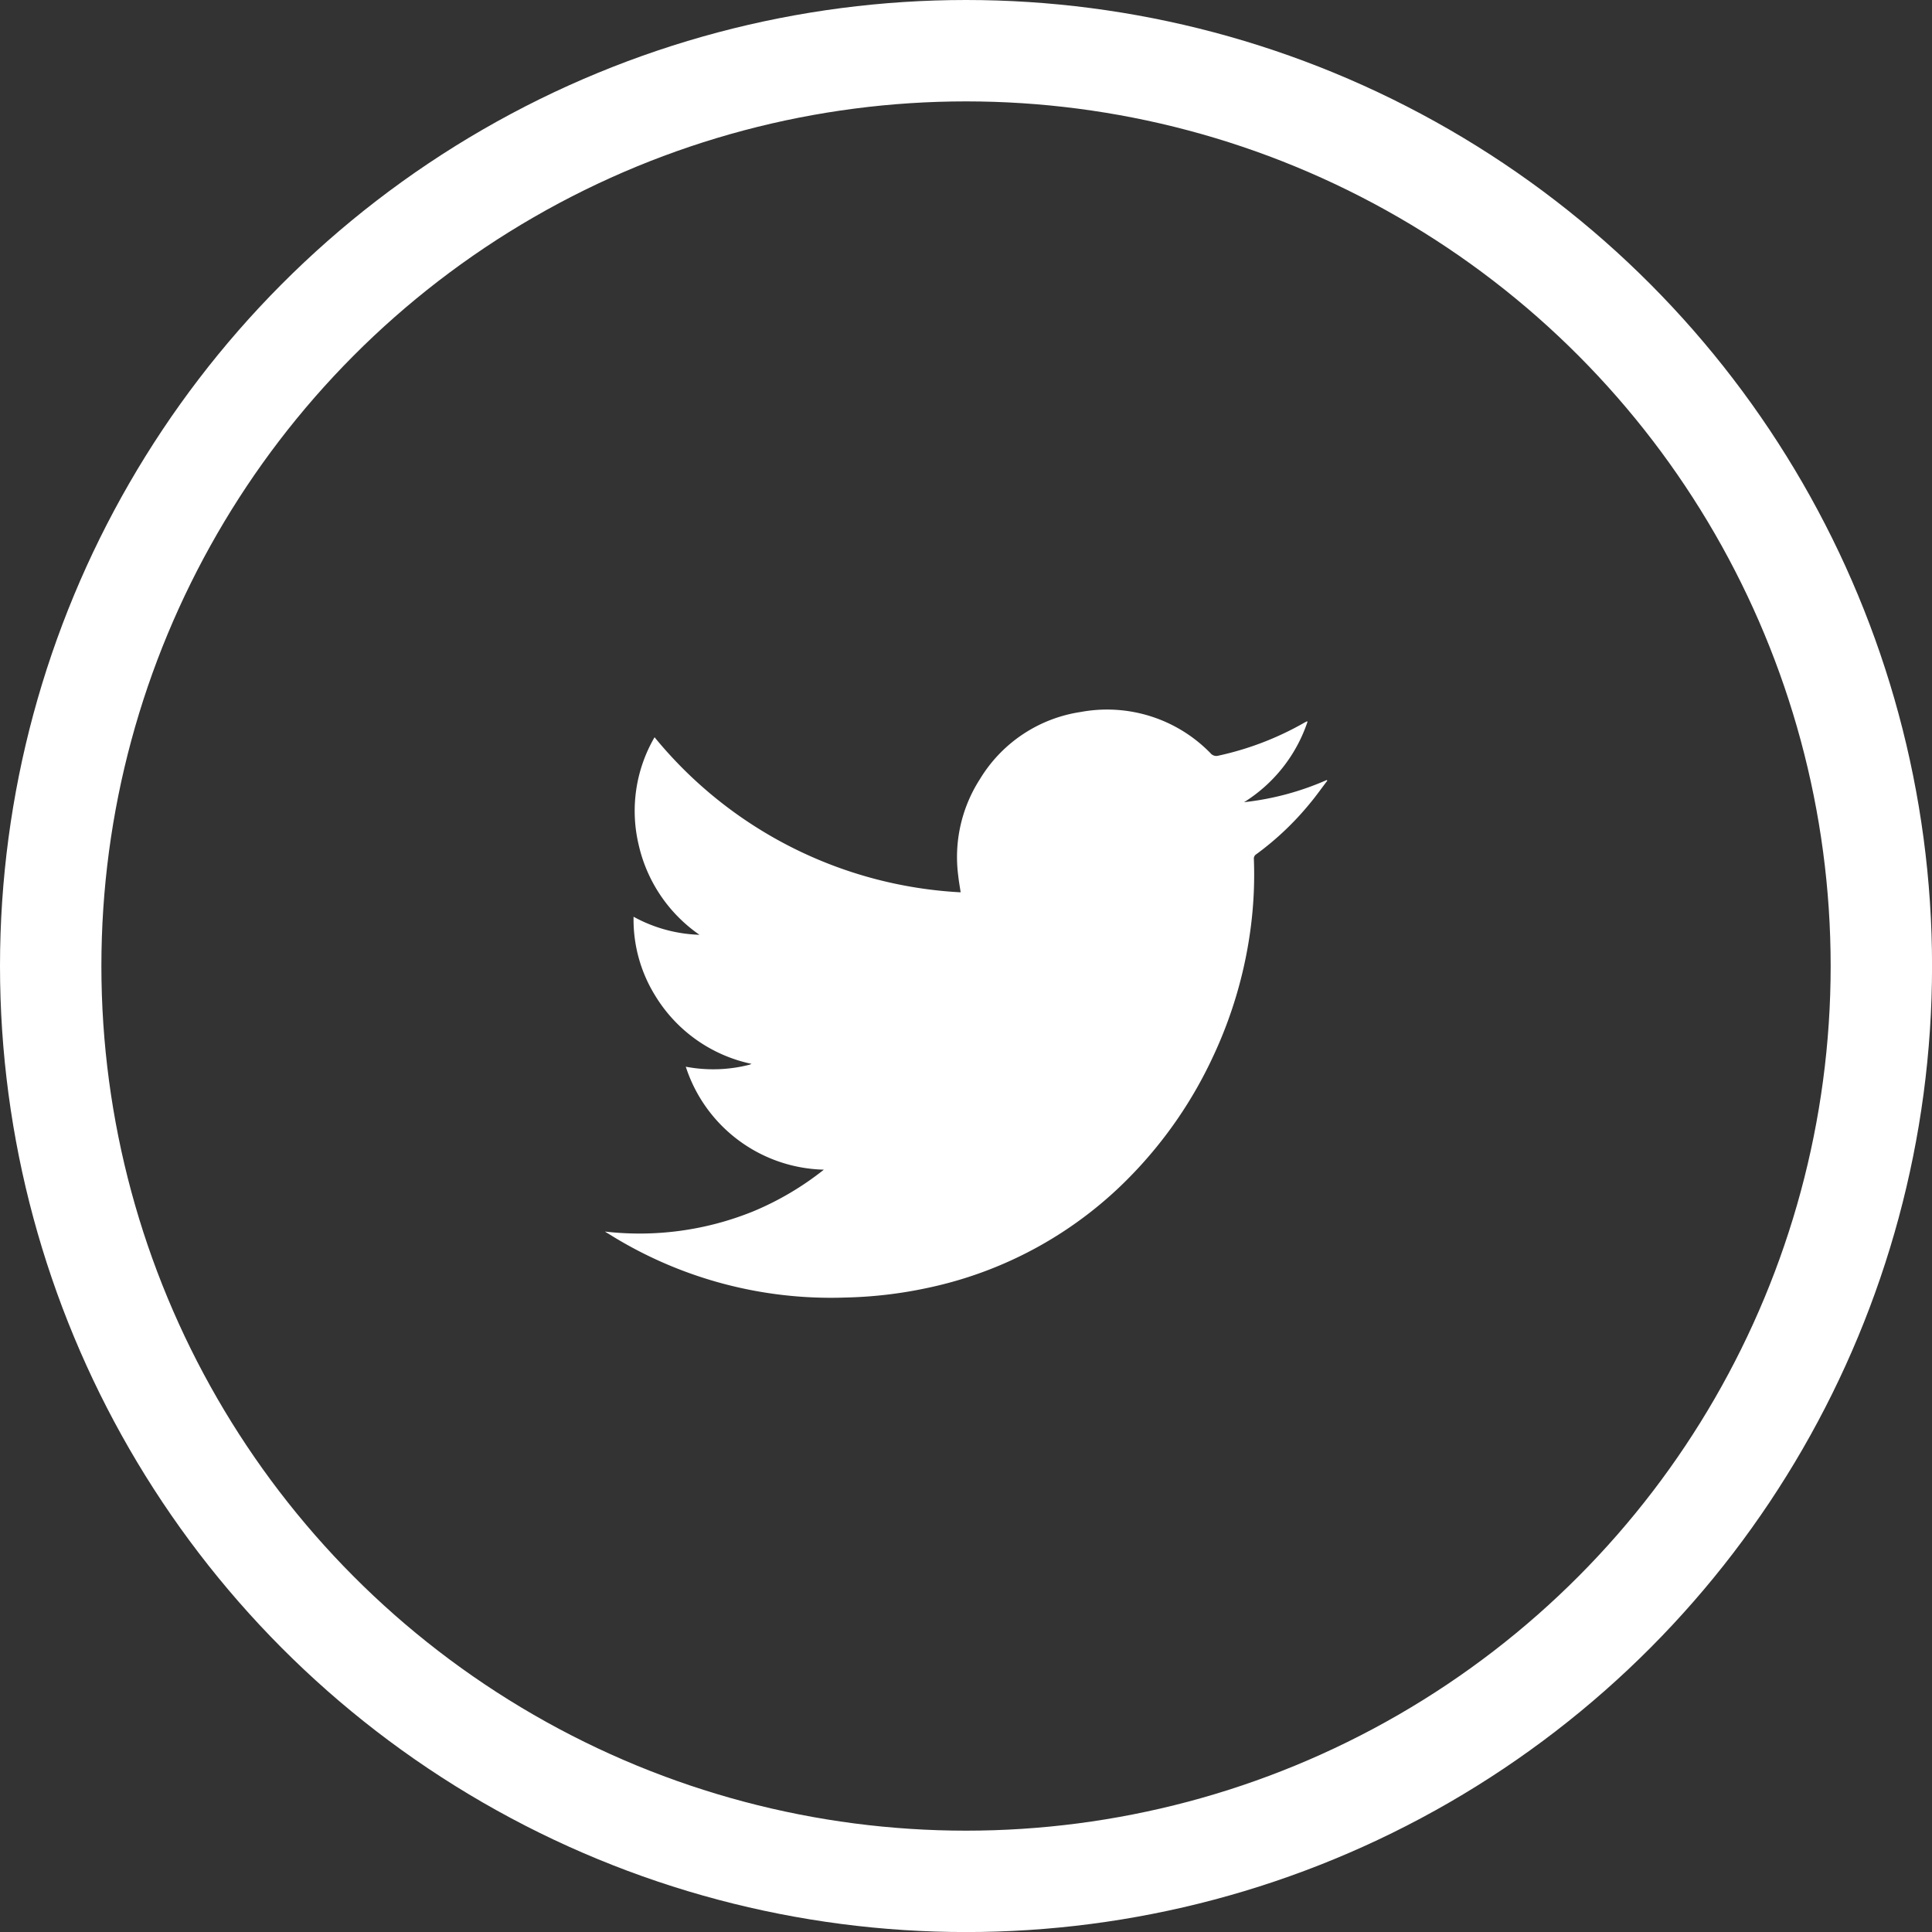
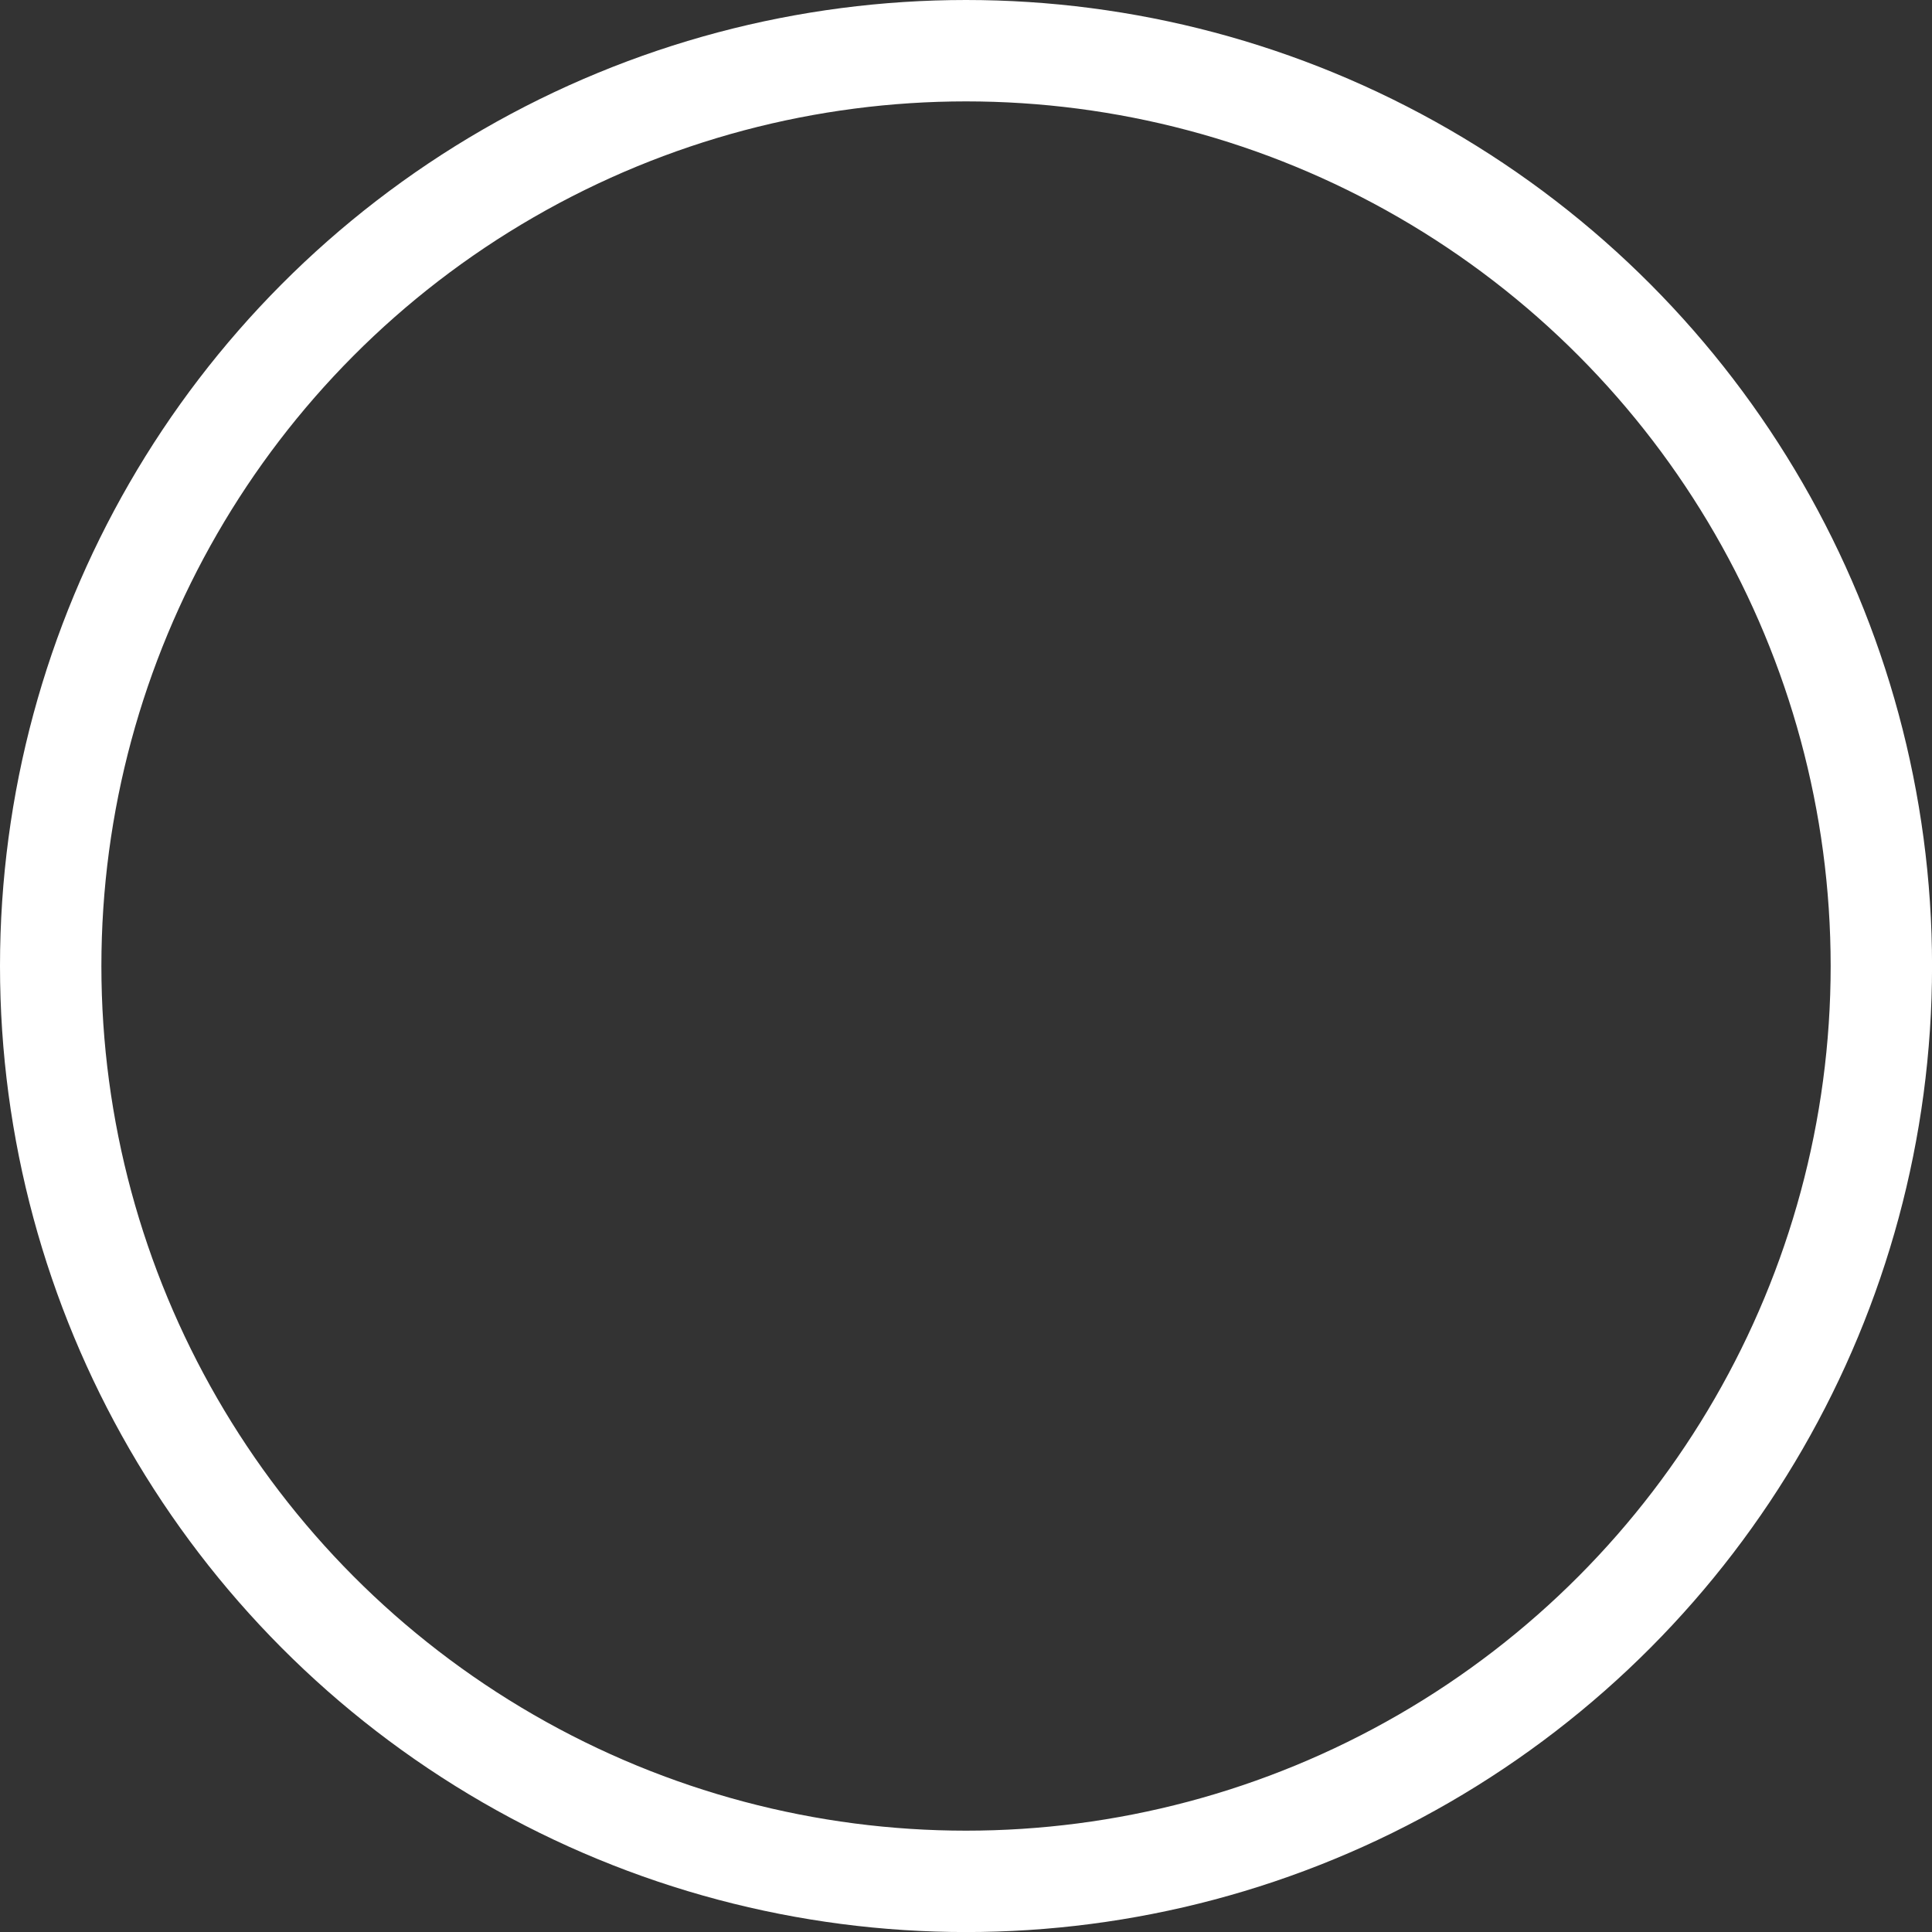
<svg xmlns="http://www.w3.org/2000/svg" width="38.111" height="38.111" viewBox="0 0 38.111 38.111">
  <rect x="0" y="0" width="38.111" height="38.111" fill="#333333" stroke="none" />
  <g id="Componente_21_1" data-name="Componente 21 – 1" transform="translate(1 1)">
    <ellipse id="Elipse_112" data-name="Elipse 112" cx="18.056" cy="18.056" rx="18.056" ry="18.056" fill="none" stroke="#fff" stroke-width="2" style="isolation: isolate" />
-     <path id="Trazado_12731" data-name="Trazado 12731" d="M-753.057-1741.066a2.935,2.935,0,0,1-2.724-2.031,2.889,2.889,0,0,0,1.256-.039.439.439,0,0,0,.041-.017,2.93,2.93,0,0,1-1.9-1.345,2.849,2.849,0,0,1-.427-1.557,2.887,2.887,0,0,0,1.3.356,2.951,2.951,0,0,1-1.2-1.777,2.89,2.89,0,0,1,.314-2.12,8.371,8.371,0,0,0,6.038,3.059c-.017-.115-.036-.218-.047-.321a2.84,2.84,0,0,1,.428-1.913,2.807,2.807,0,0,1,1.986-1.323,2.848,2.848,0,0,1,2.563.814.148.148,0,0,0,.156.047,5.958,5.958,0,0,0,1.7-.654l.038-.02s.009,0,.02,0a2.991,2.991,0,0,1-1.253,1.592,5.53,5.53,0,0,0,1.63-.437l.012.013c-.112.146-.22.3-.336.439a5.75,5.75,0,0,1-1.064,1.011.1.1,0,0,0-.049.093,8.061,8.061,0,0,1-.055,1.3,8.584,8.584,0,0,1-.754,2.607,8.482,8.482,0,0,1-1.583,2.309,7.836,7.836,0,0,1-4.024,2.242,8.547,8.547,0,0,1-1.631.194,8.247,8.247,0,0,1-4.684-1.258c-.019-.01-.038-.023-.07-.043a5.96,5.96,0,0,0,2.929-.4A5.846,5.846,0,0,0-753.057-1741.066Z" transform="translate(768.309 1763.139)" fill="#fff" fill-rule="evenodd" />
  </g>
</svg>